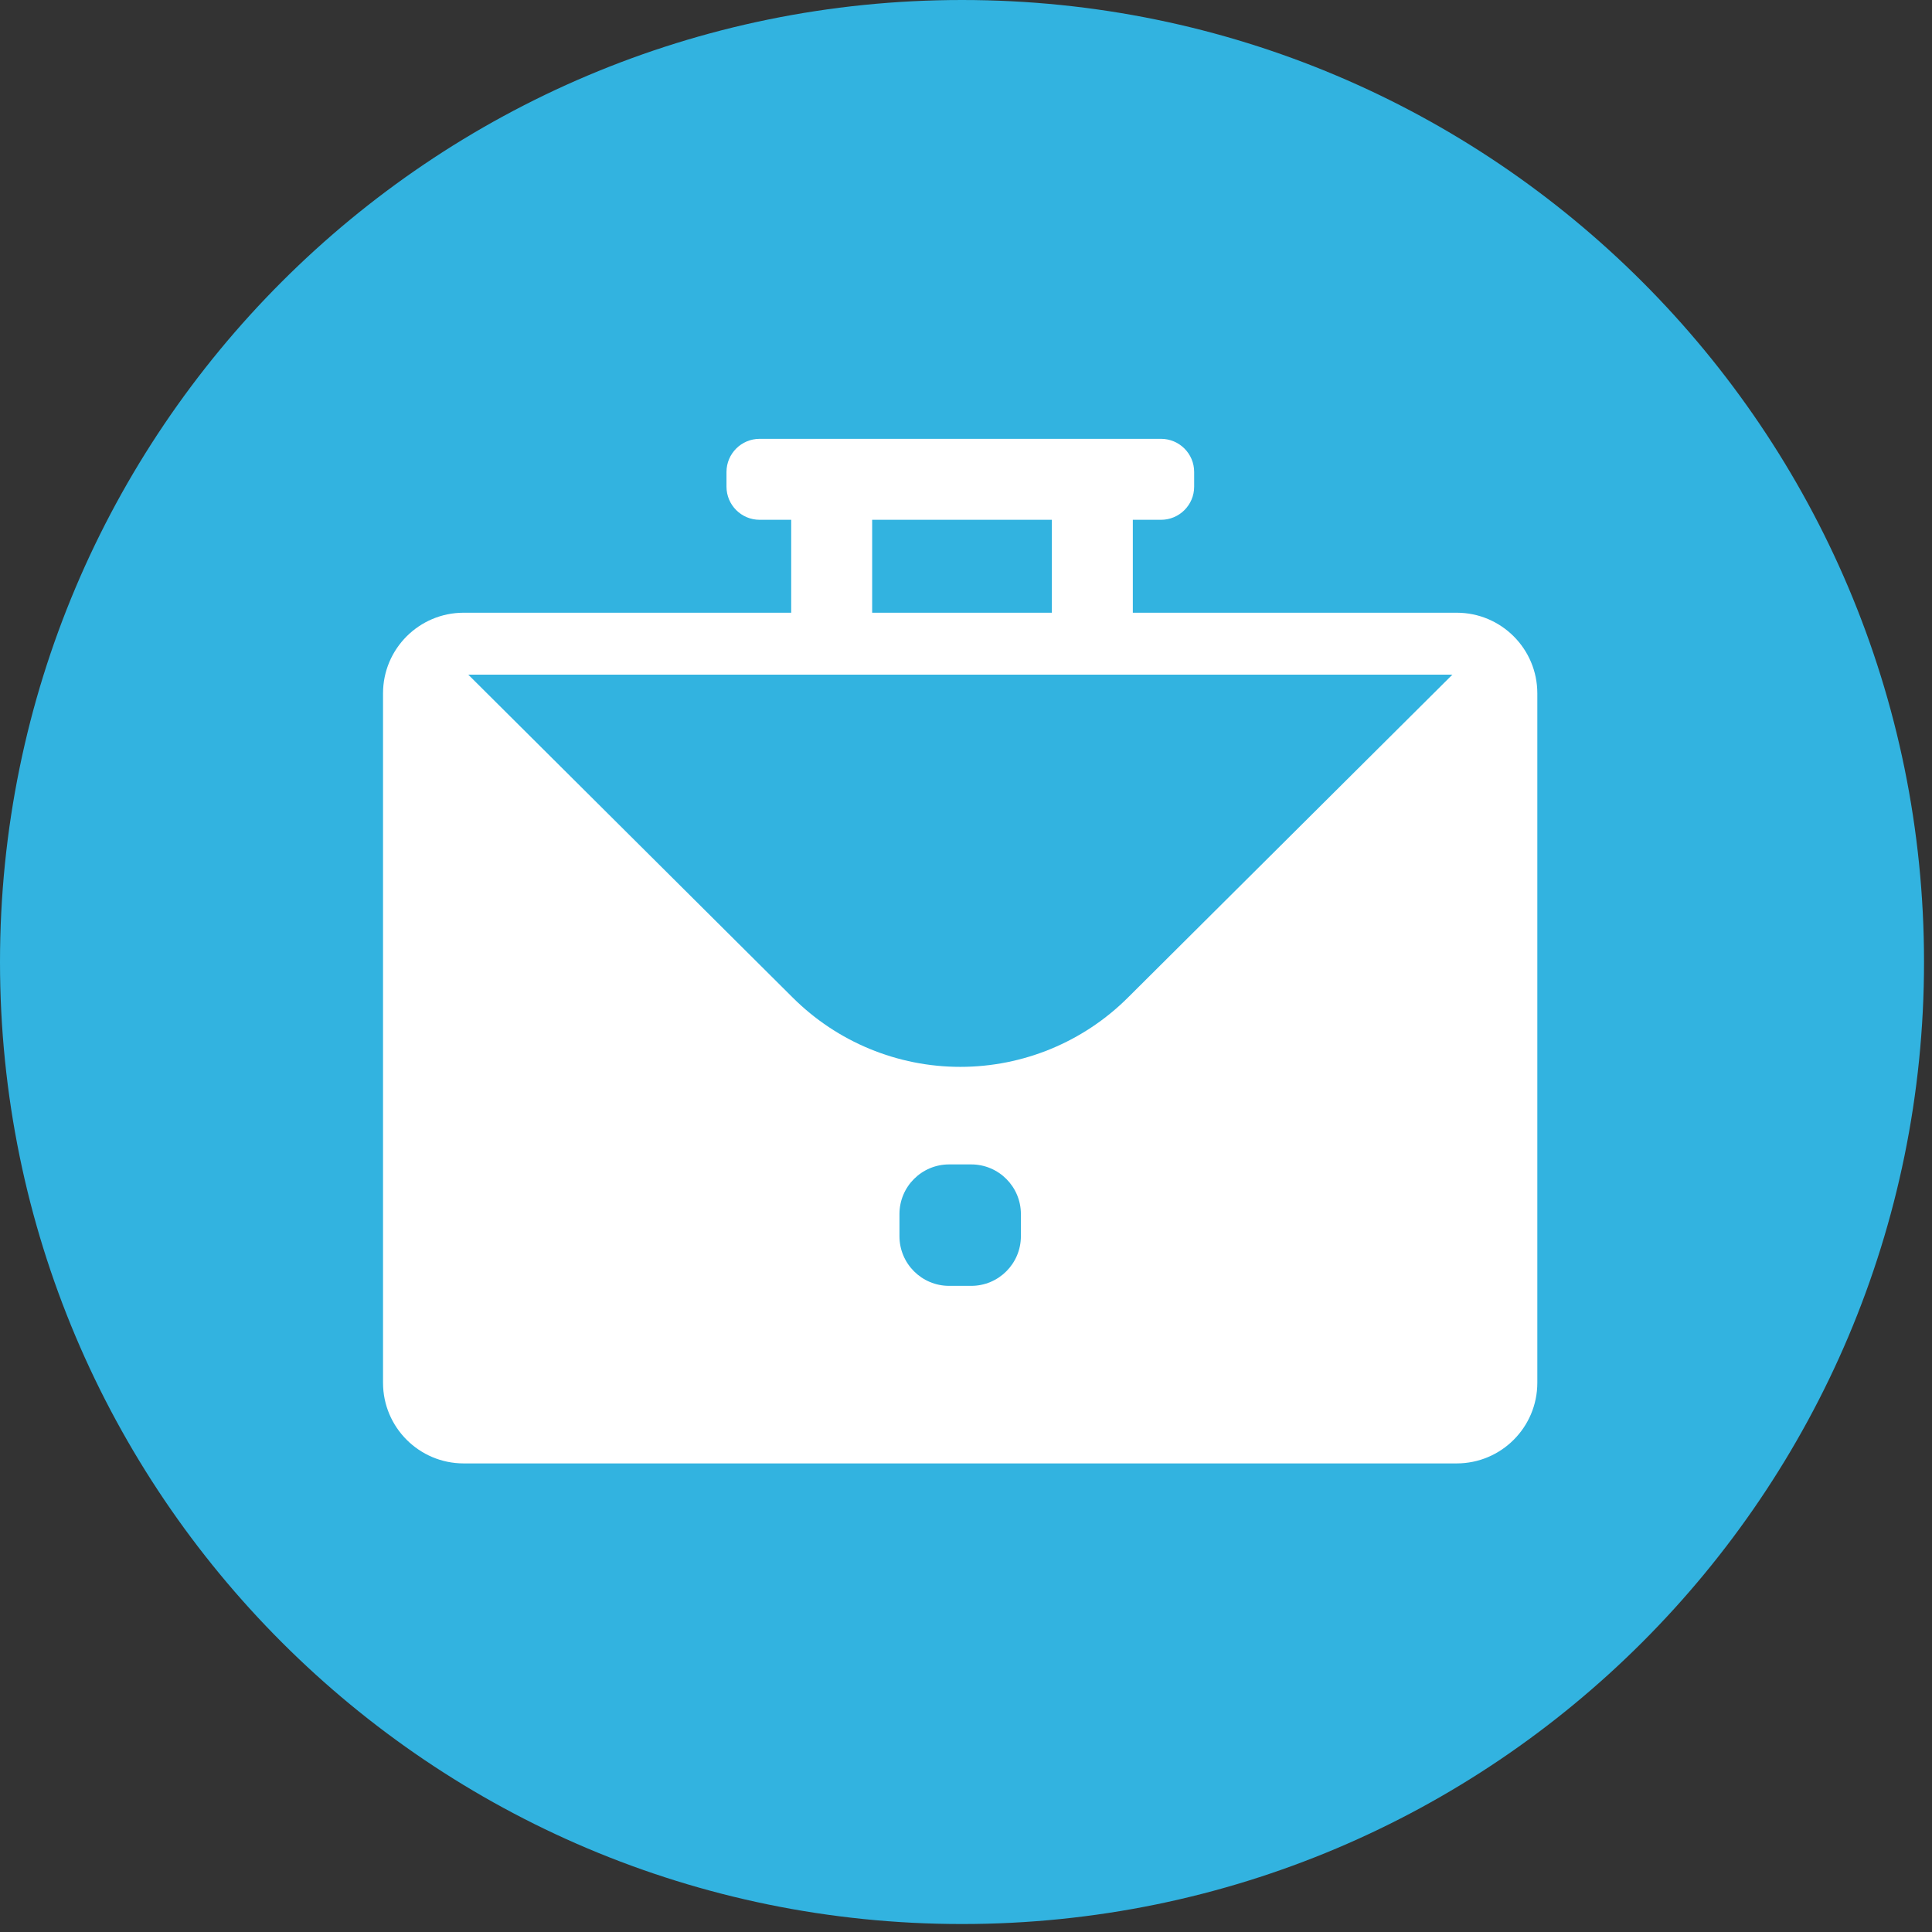
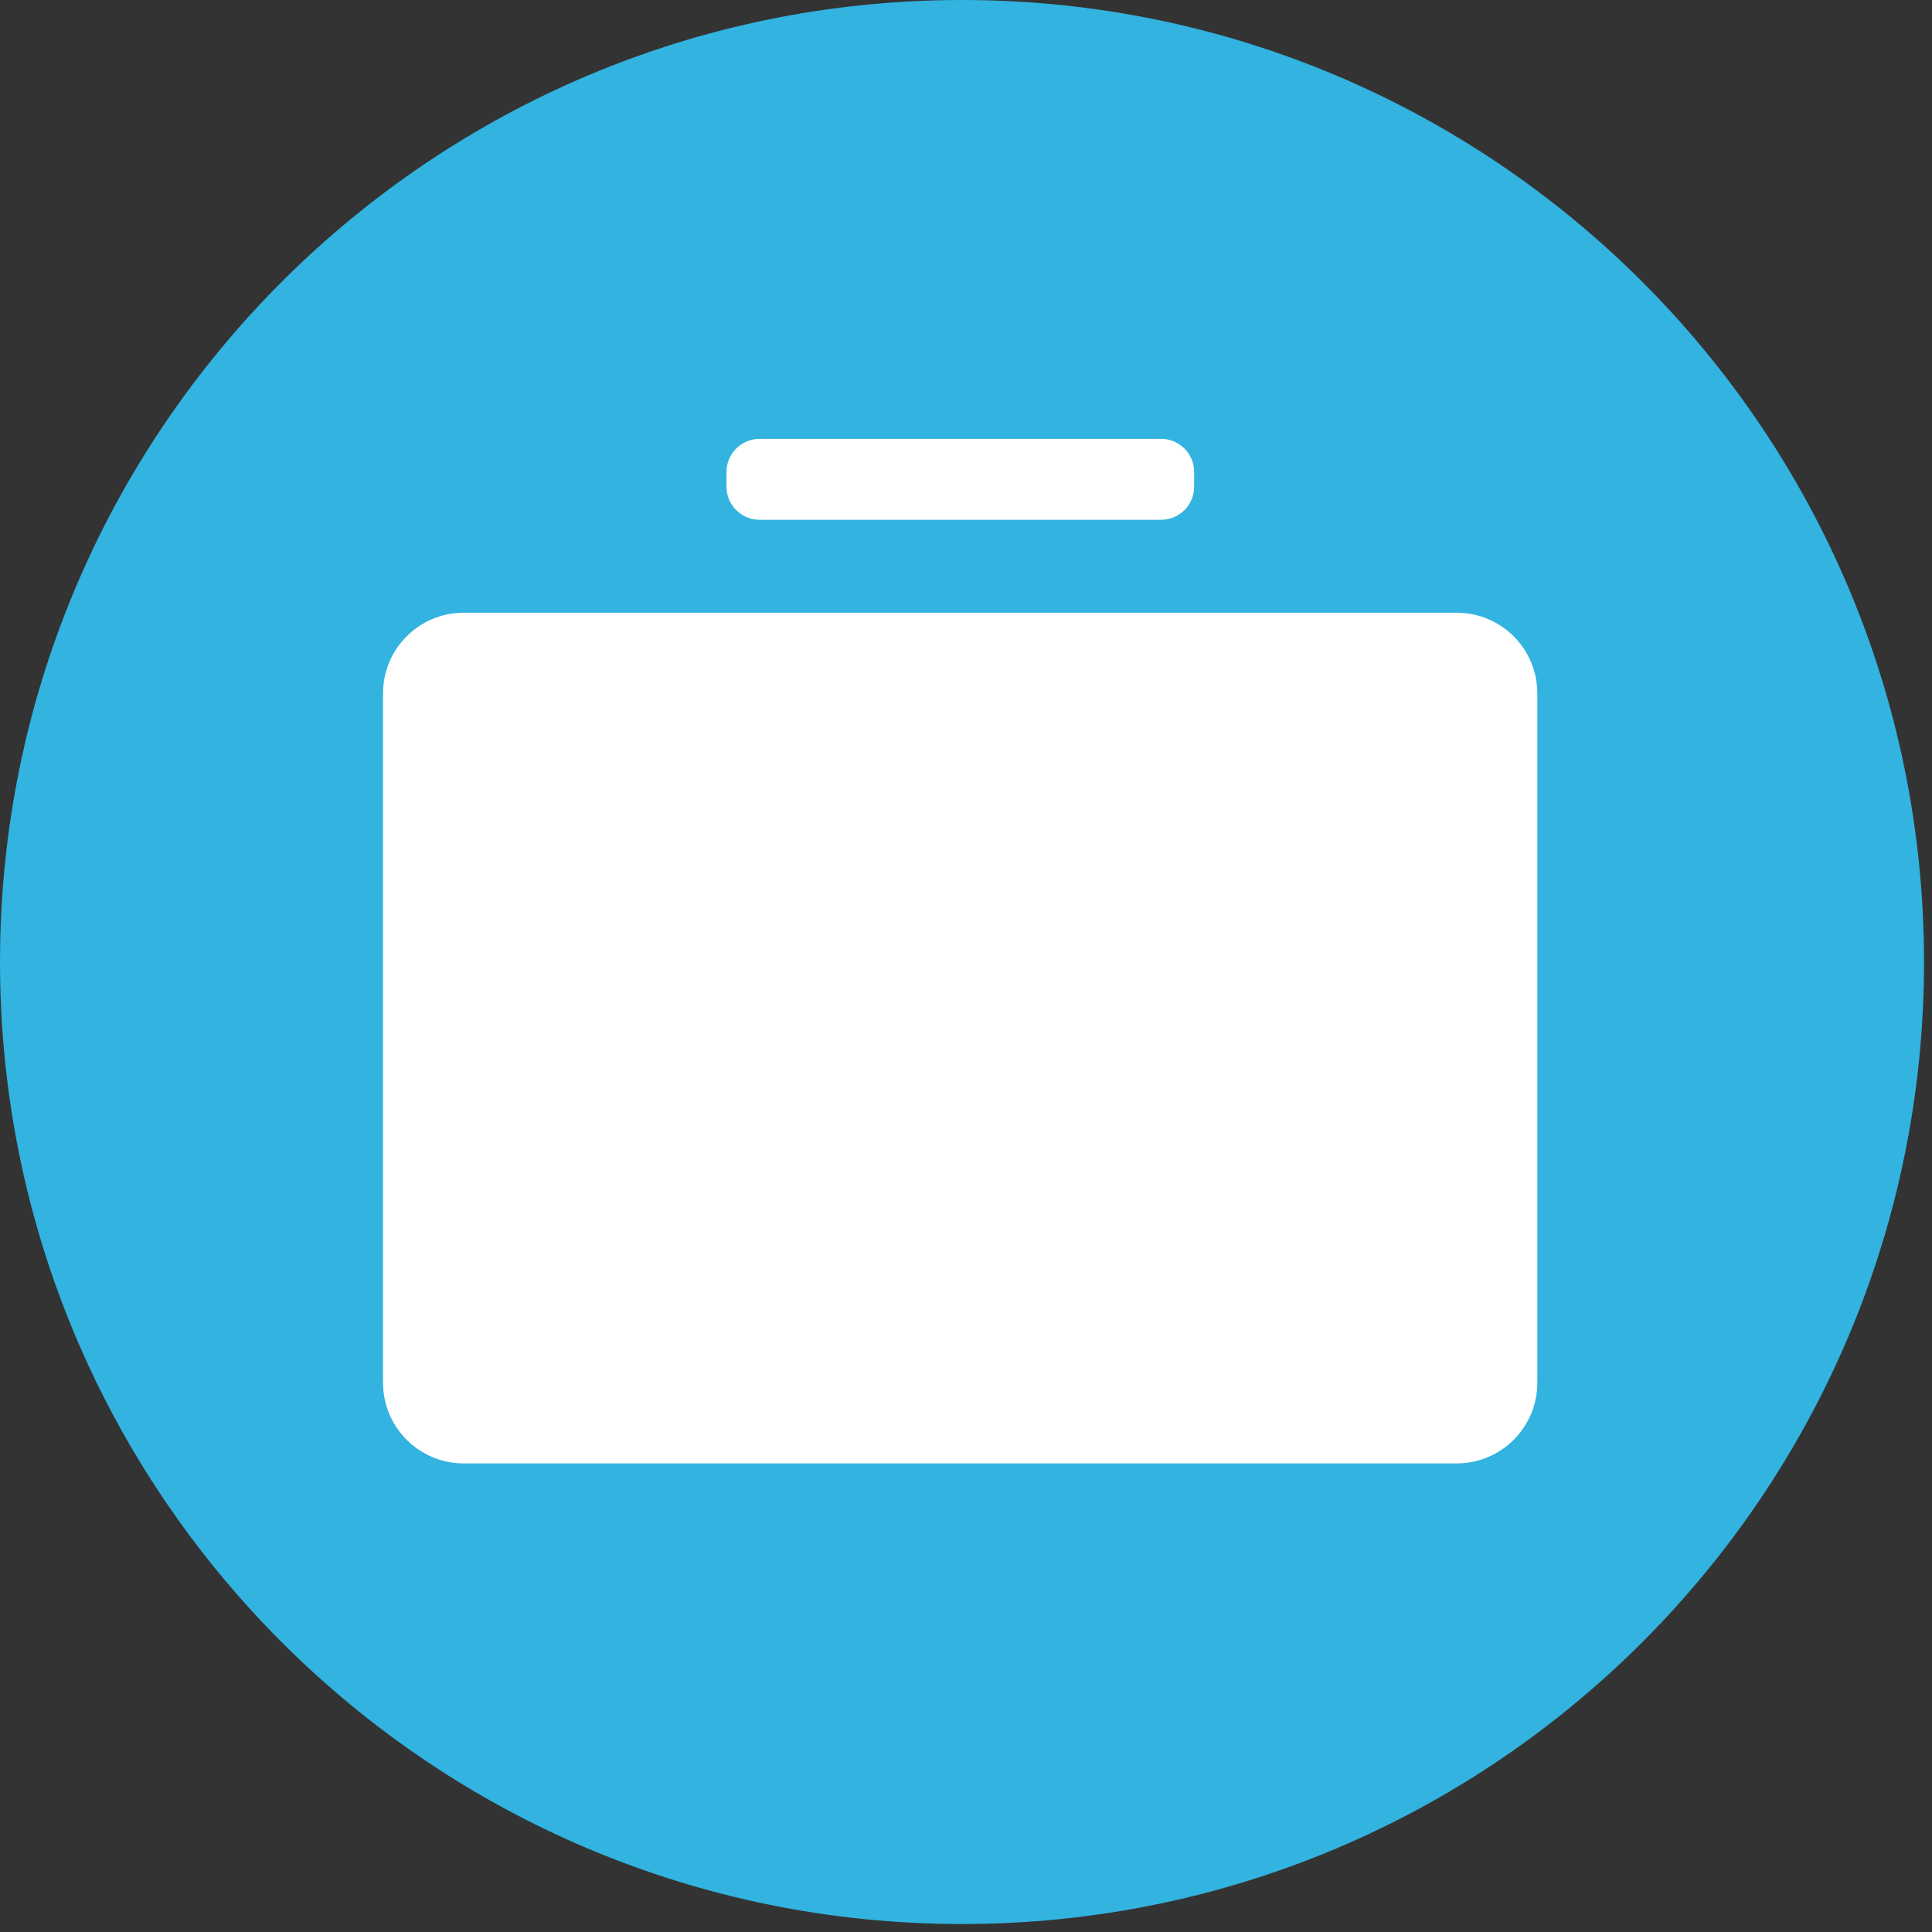
<svg xmlns="http://www.w3.org/2000/svg" width="63" height="63" viewBox="0 0 63 63" fill="none">
  <rect x="0" y="0" width="63" height="63" fill="#333333" stroke="none" />
  <g clip-path="url(#clip0)">
    <path d="M31.37 62.74C48.695 62.74 62.74 48.695 62.74 31.37C62.74 14.045 48.695 0 31.37 0C14.045 0 0 14.045 0 31.37C0 48.695 14.045 62.74 31.37 62.74Z" fill="#32B3E0" />
    <path d="M47.5 19.98H15.12C13.668 19.98 12.49 21.157 12.49 22.61V45.09C12.49 46.542 13.668 47.72 15.12 47.72H47.5C48.953 47.72 50.13 46.542 50.13 45.09V22.61C50.13 21.157 48.953 19.98 47.5 19.98Z" fill="white" />
    <path d="M37.86 14.31H24.77C24.174 14.31 23.69 14.794 23.69 15.39V15.87C23.69 16.466 24.174 16.95 24.77 16.95H37.86C38.456 16.95 38.94 16.466 38.94 15.87V15.39C38.94 14.794 38.456 14.31 37.86 14.31Z" fill="white" />
-     <path d="M28.44 26.62V16.32C28.44 15.723 27.956 15.24 27.36 15.24H26.88C26.284 15.24 25.8 15.723 25.8 16.32V26.62C25.8 27.216 26.284 27.7 26.88 27.7H27.36C27.956 27.7 28.44 27.216 28.44 26.62Z" fill="white" />
-     <path d="M36.94 26.62V16.32C36.94 15.723 36.456 15.24 35.86 15.24H35.38C34.783 15.24 34.3 15.723 34.3 16.32V26.62C34.3 27.216 34.783 27.7 35.38 27.7H35.86C36.456 27.7 36.94 27.216 36.94 26.62Z" fill="white" />
-     <path d="M31.67 37.97H30.95C30.055 37.97 29.33 38.695 29.33 39.59V40.31C29.33 41.205 30.055 41.93 30.95 41.93H31.67C32.565 41.93 33.29 41.205 33.29 40.31V39.59C33.29 38.695 32.565 37.97 31.67 37.97Z" fill="#32B3E0" />
-     <path d="M47.36 22L36.78 32.53C35.329 33.977 33.364 34.789 31.315 34.789C29.266 34.789 27.301 33.977 25.85 32.53L15.27 22H47.36Z" fill="#32B3E0" />
  </g>
  <defs>
    <clipPath id="clip0">
      <rect width="62.74" height="62.74" fill="white" />
    </clipPath>
  </defs>
</svg>